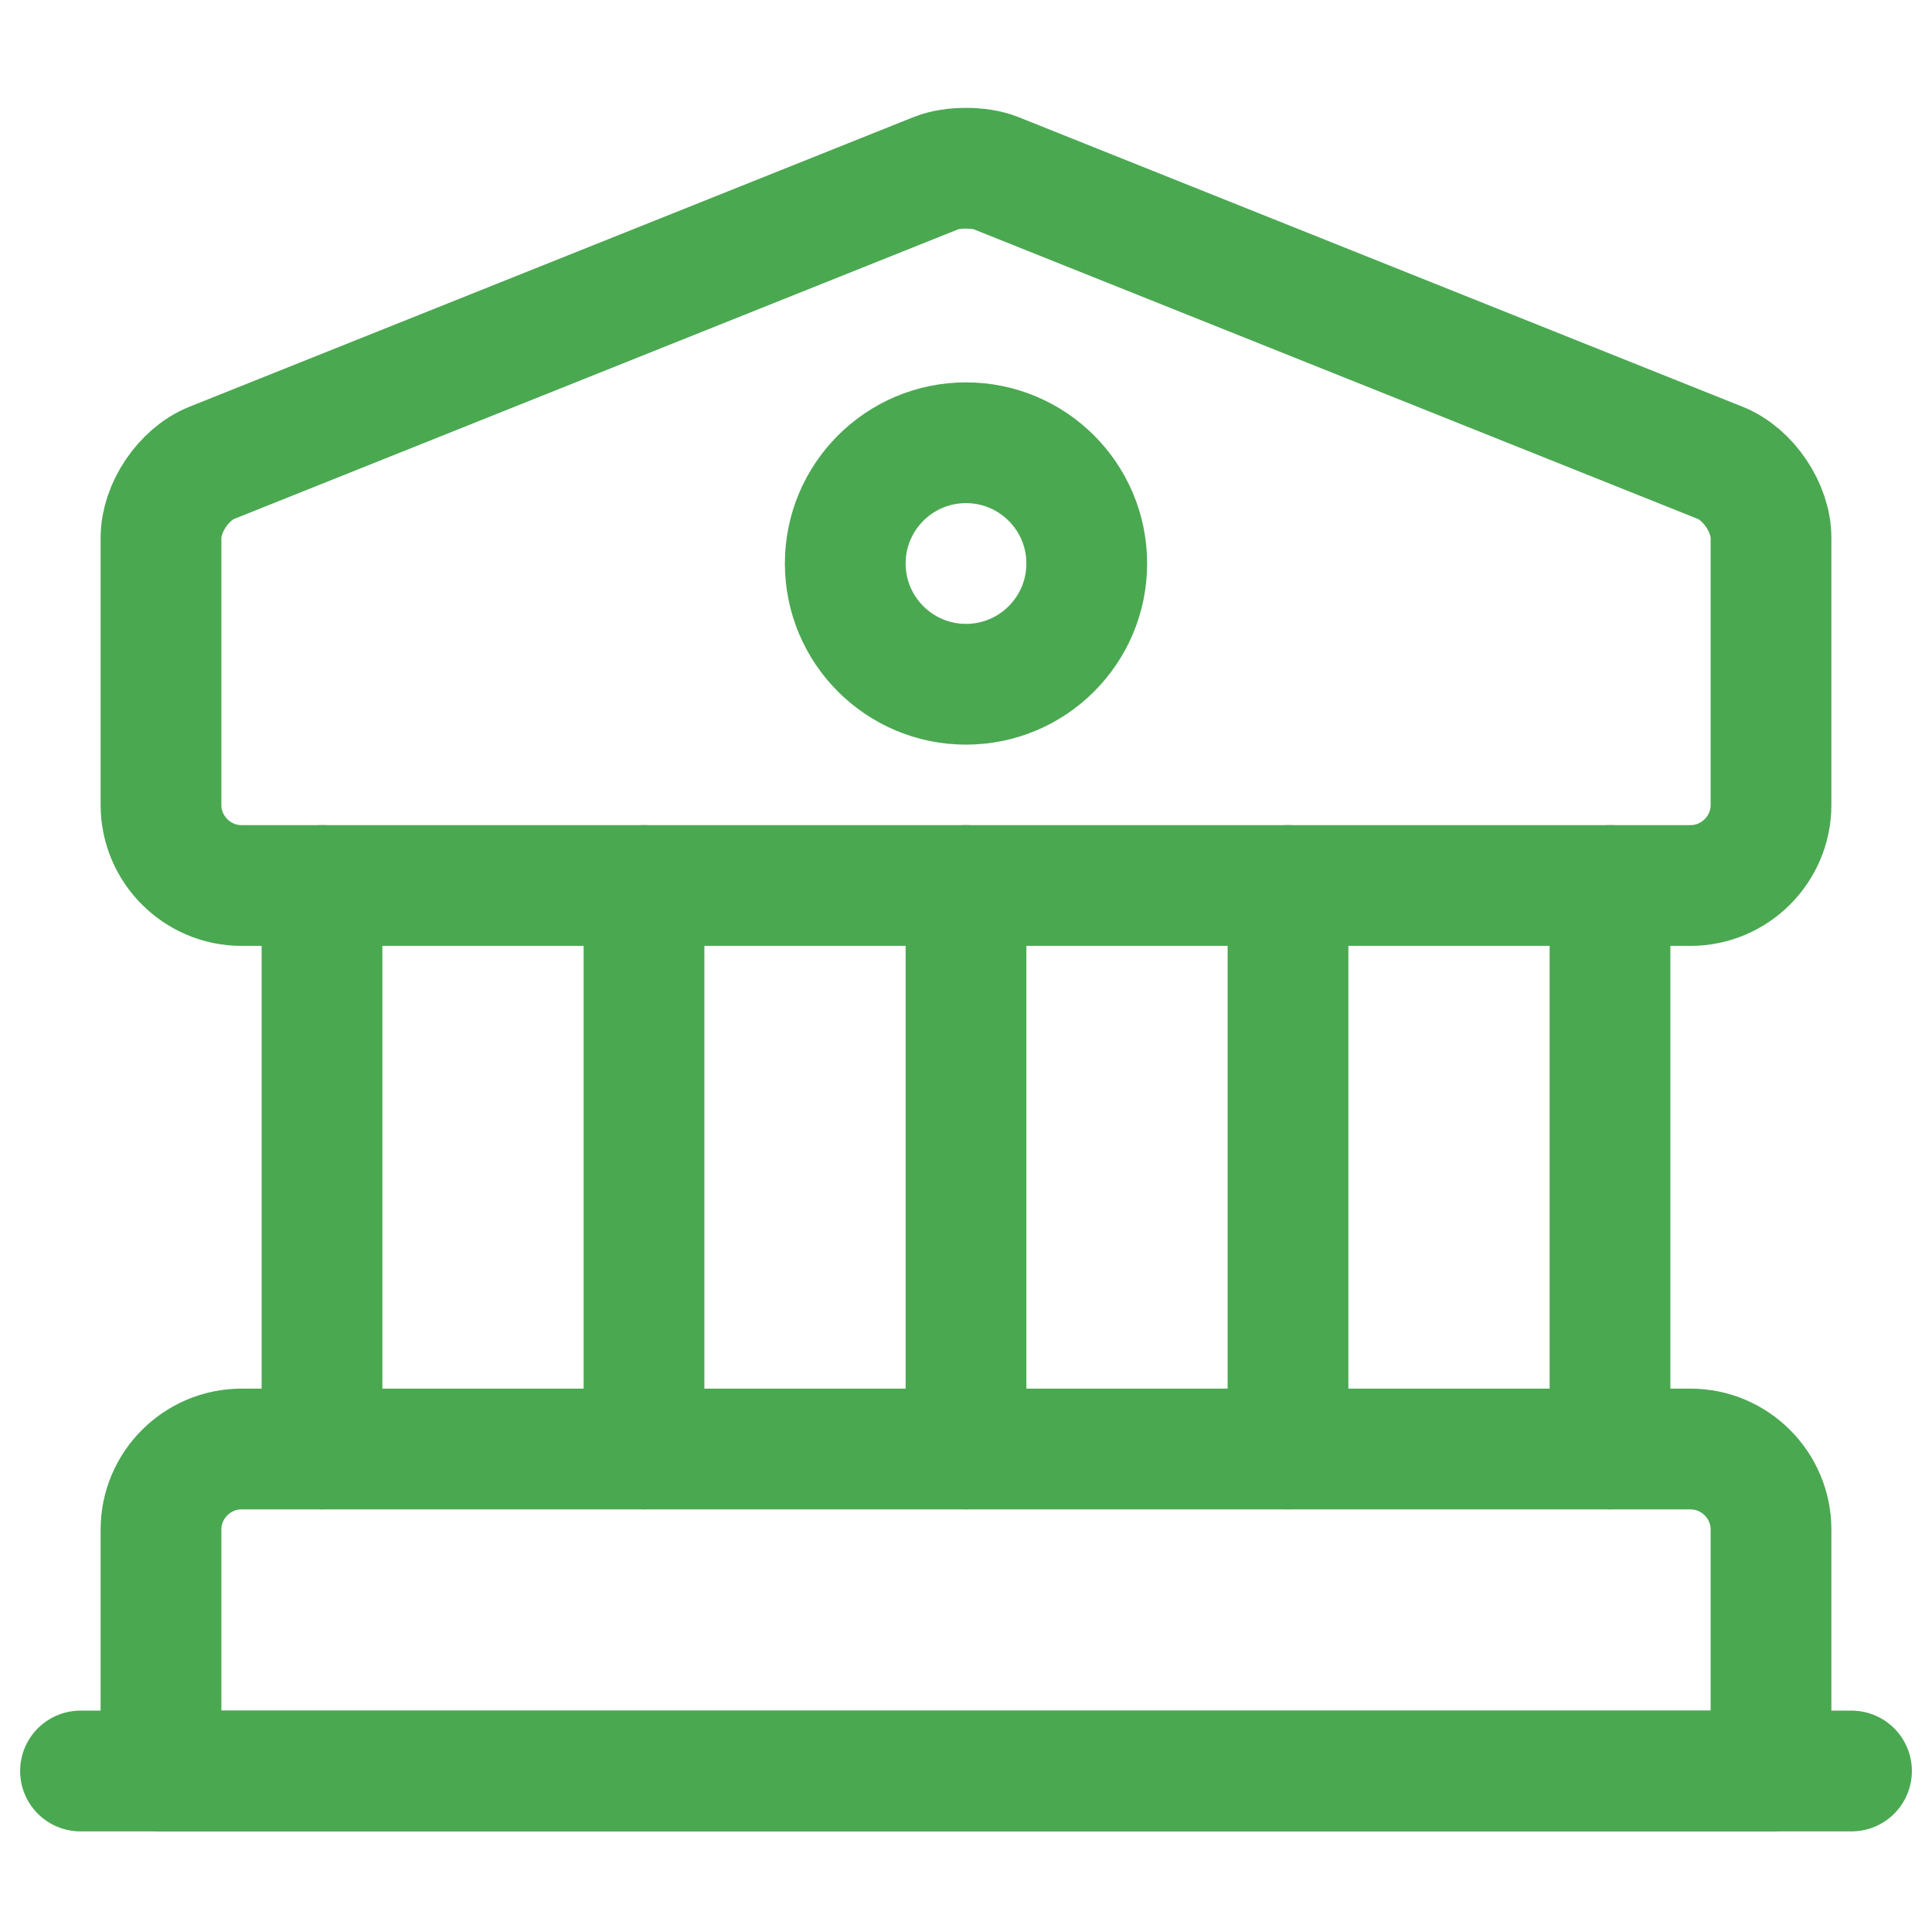
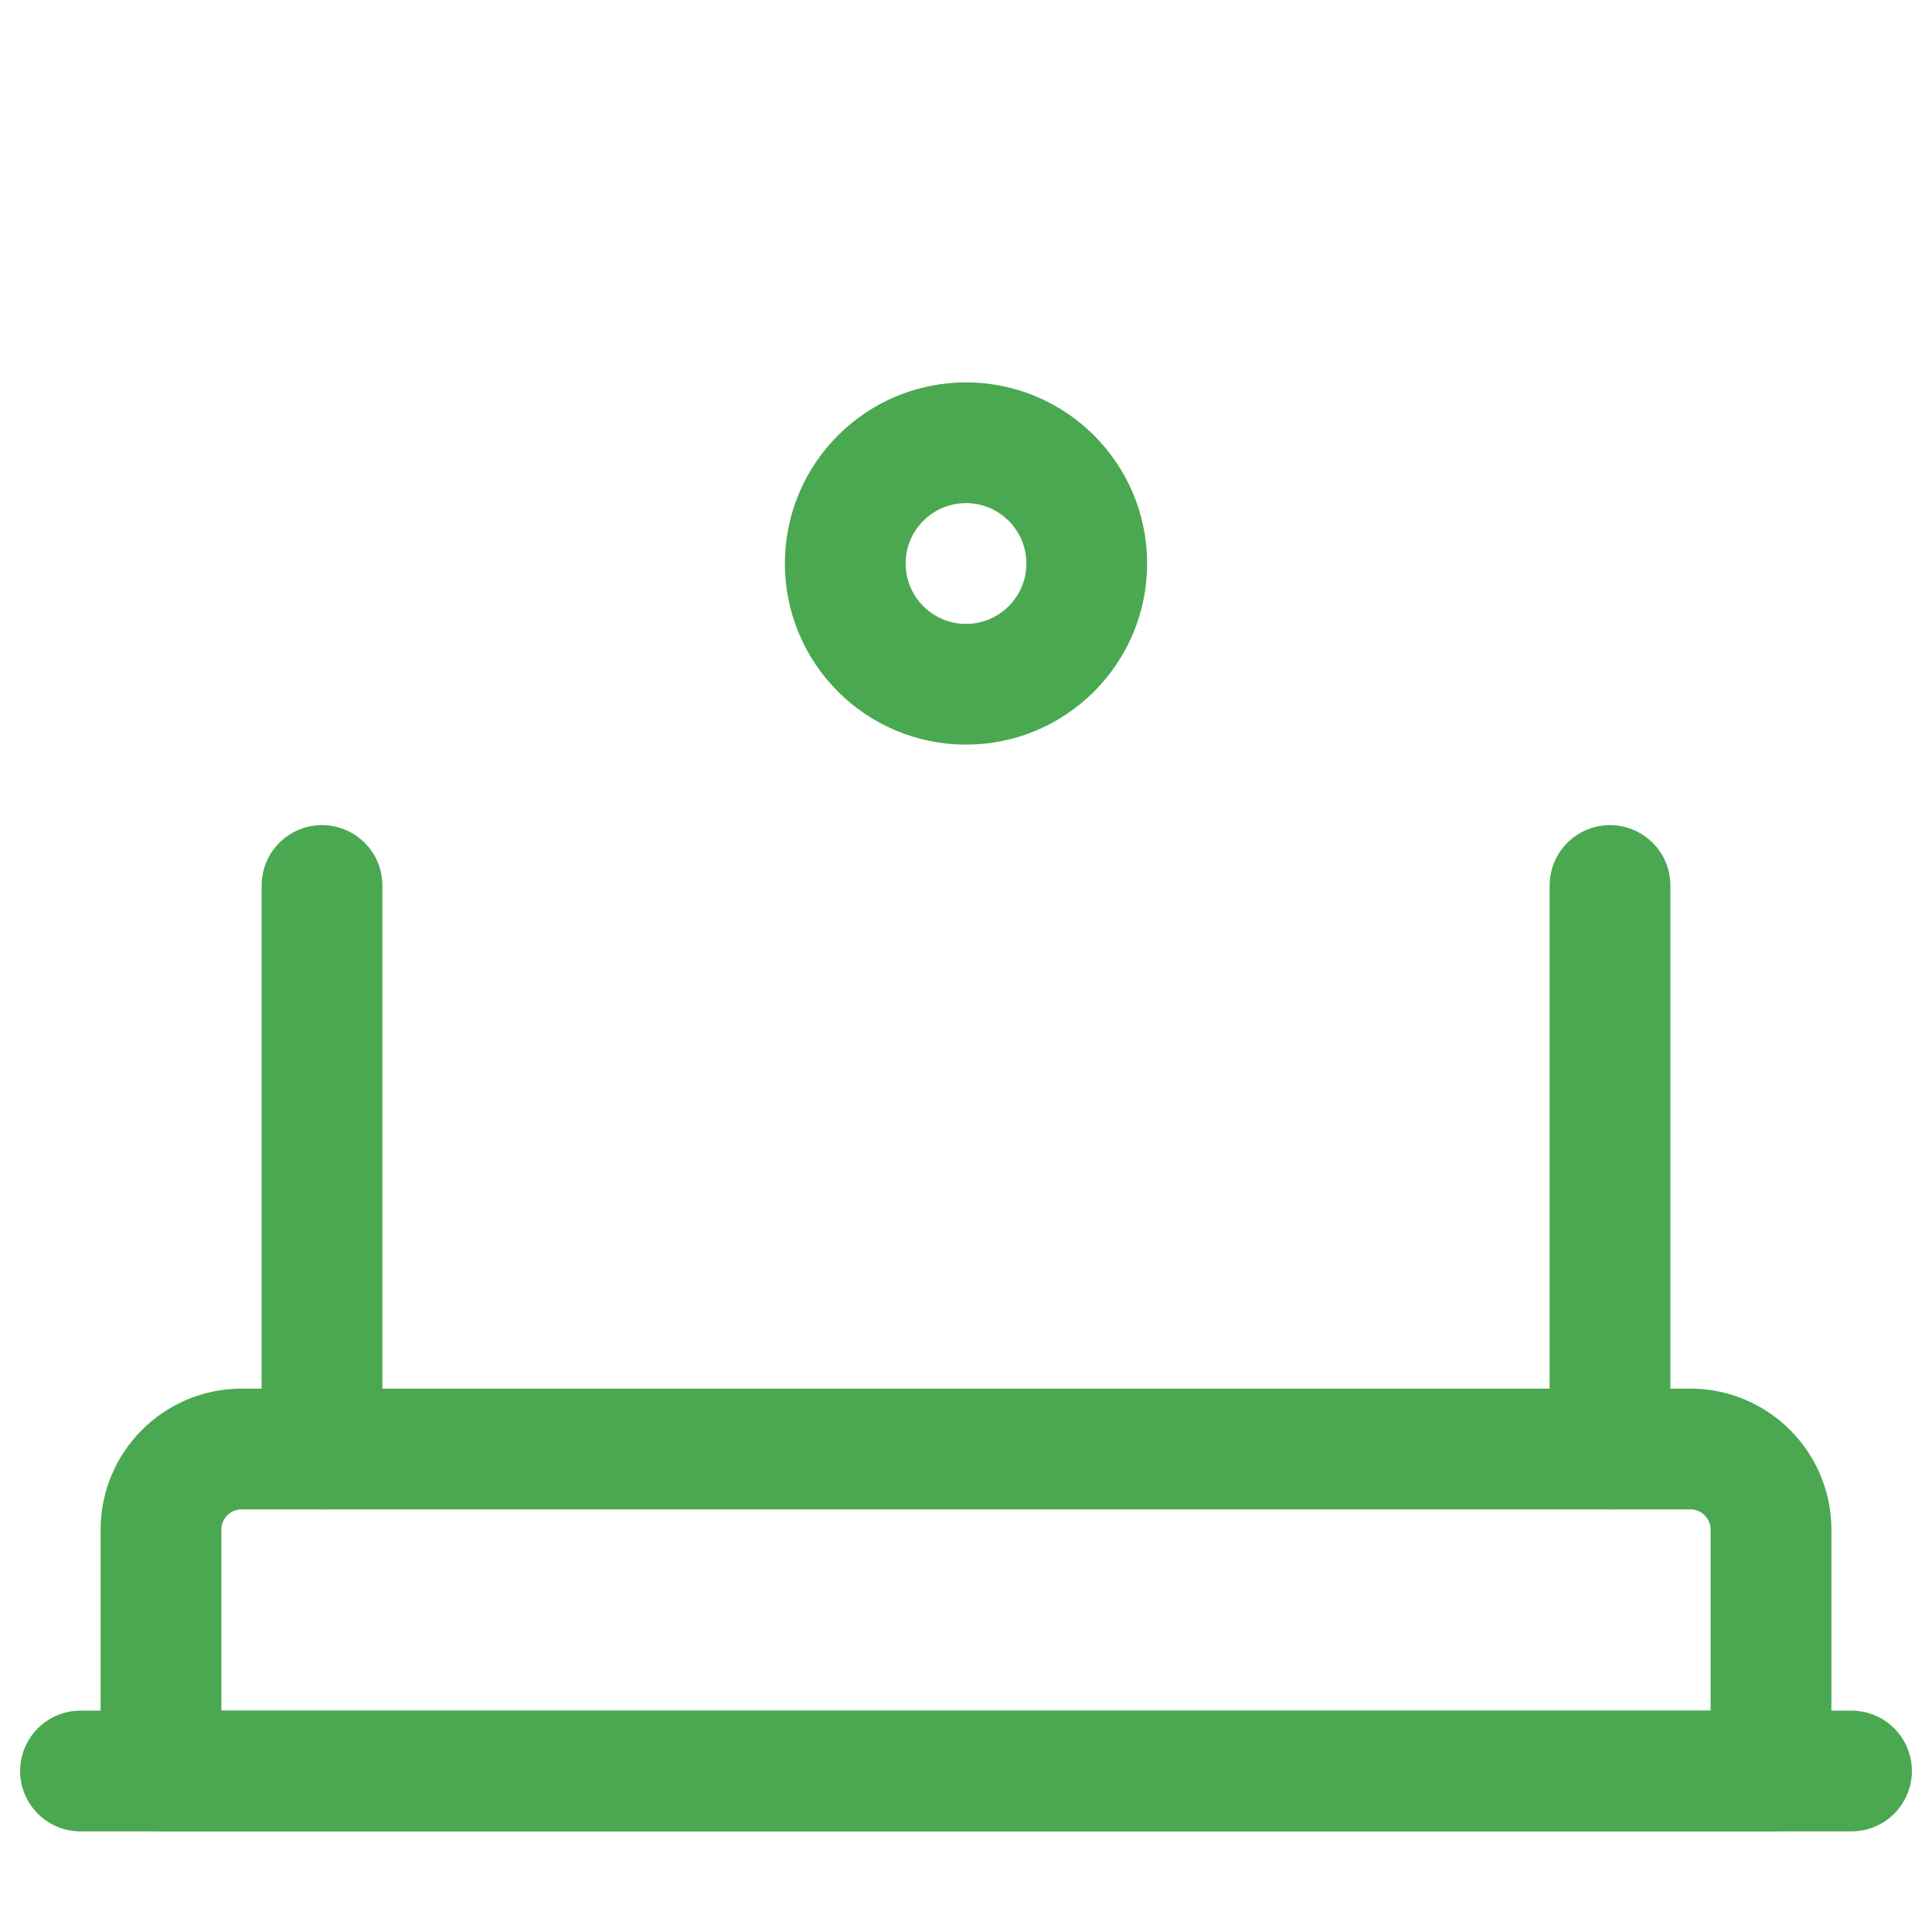
<svg xmlns="http://www.w3.org/2000/svg" width="24" height="24" viewBox="0 0 24 24" fill="none">
-   <path d="M12.37 2.15L21.37 5.75C21.72 5.89 22 6.31 22 6.68V10C22 10.55 21.55 11 21 11H3C2.45 11 2 10.55 2 10V6.68C2 6.31 2.28 5.89 2.63 5.75L11.63 2.15C11.83 2.07 12.17 2.07 12.37 2.15Z" stroke="#4AA851" stroke-width="1.5" stroke-miterlimit="10" stroke-linecap="round" stroke-linejoin="round" />
  <path d="M22 22H2V19C2 18.45 2.45 18 3 18H21C21.55 18 22 18.45 22 19V22Z" stroke="#4AA851" stroke-width="1.5" stroke-miterlimit="10" stroke-linecap="round" stroke-linejoin="round" />
  <path d="M4 18V11" stroke="#4AA851" stroke-width="1.5" stroke-miterlimit="10" stroke-linecap="round" stroke-linejoin="round" />
-   <path d="M8 18V11" stroke="#4AA851" stroke-width="1.5" stroke-miterlimit="10" stroke-linecap="round" stroke-linejoin="round" />
-   <path d="M12 18V11" stroke="#4AA851" stroke-width="1.5" stroke-miterlimit="10" stroke-linecap="round" stroke-linejoin="round" />
-   <path d="M16 18V11" stroke="#4AA851" stroke-width="1.5" stroke-miterlimit="10" stroke-linecap="round" stroke-linejoin="round" />
  <path d="M20 18V11" stroke="#4AA851" stroke-width="1.5" stroke-miterlimit="10" stroke-linecap="round" stroke-linejoin="round" />
  <path d="M1 22H23" stroke="#4AA851" stroke-width="1.5" stroke-miterlimit="10" stroke-linecap="round" stroke-linejoin="round" />
  <path d="M12 8.5C12.828 8.5 13.5 7.828 13.5 7C13.5 6.172 12.828 5.5 12 5.5C11.172 5.5 10.5 6.172 10.5 7C10.5 7.828 11.172 8.5 12 8.5Z" stroke="#4AA851" stroke-width="1.5" stroke-miterlimit="10" stroke-linecap="round" stroke-linejoin="round" />
</svg>